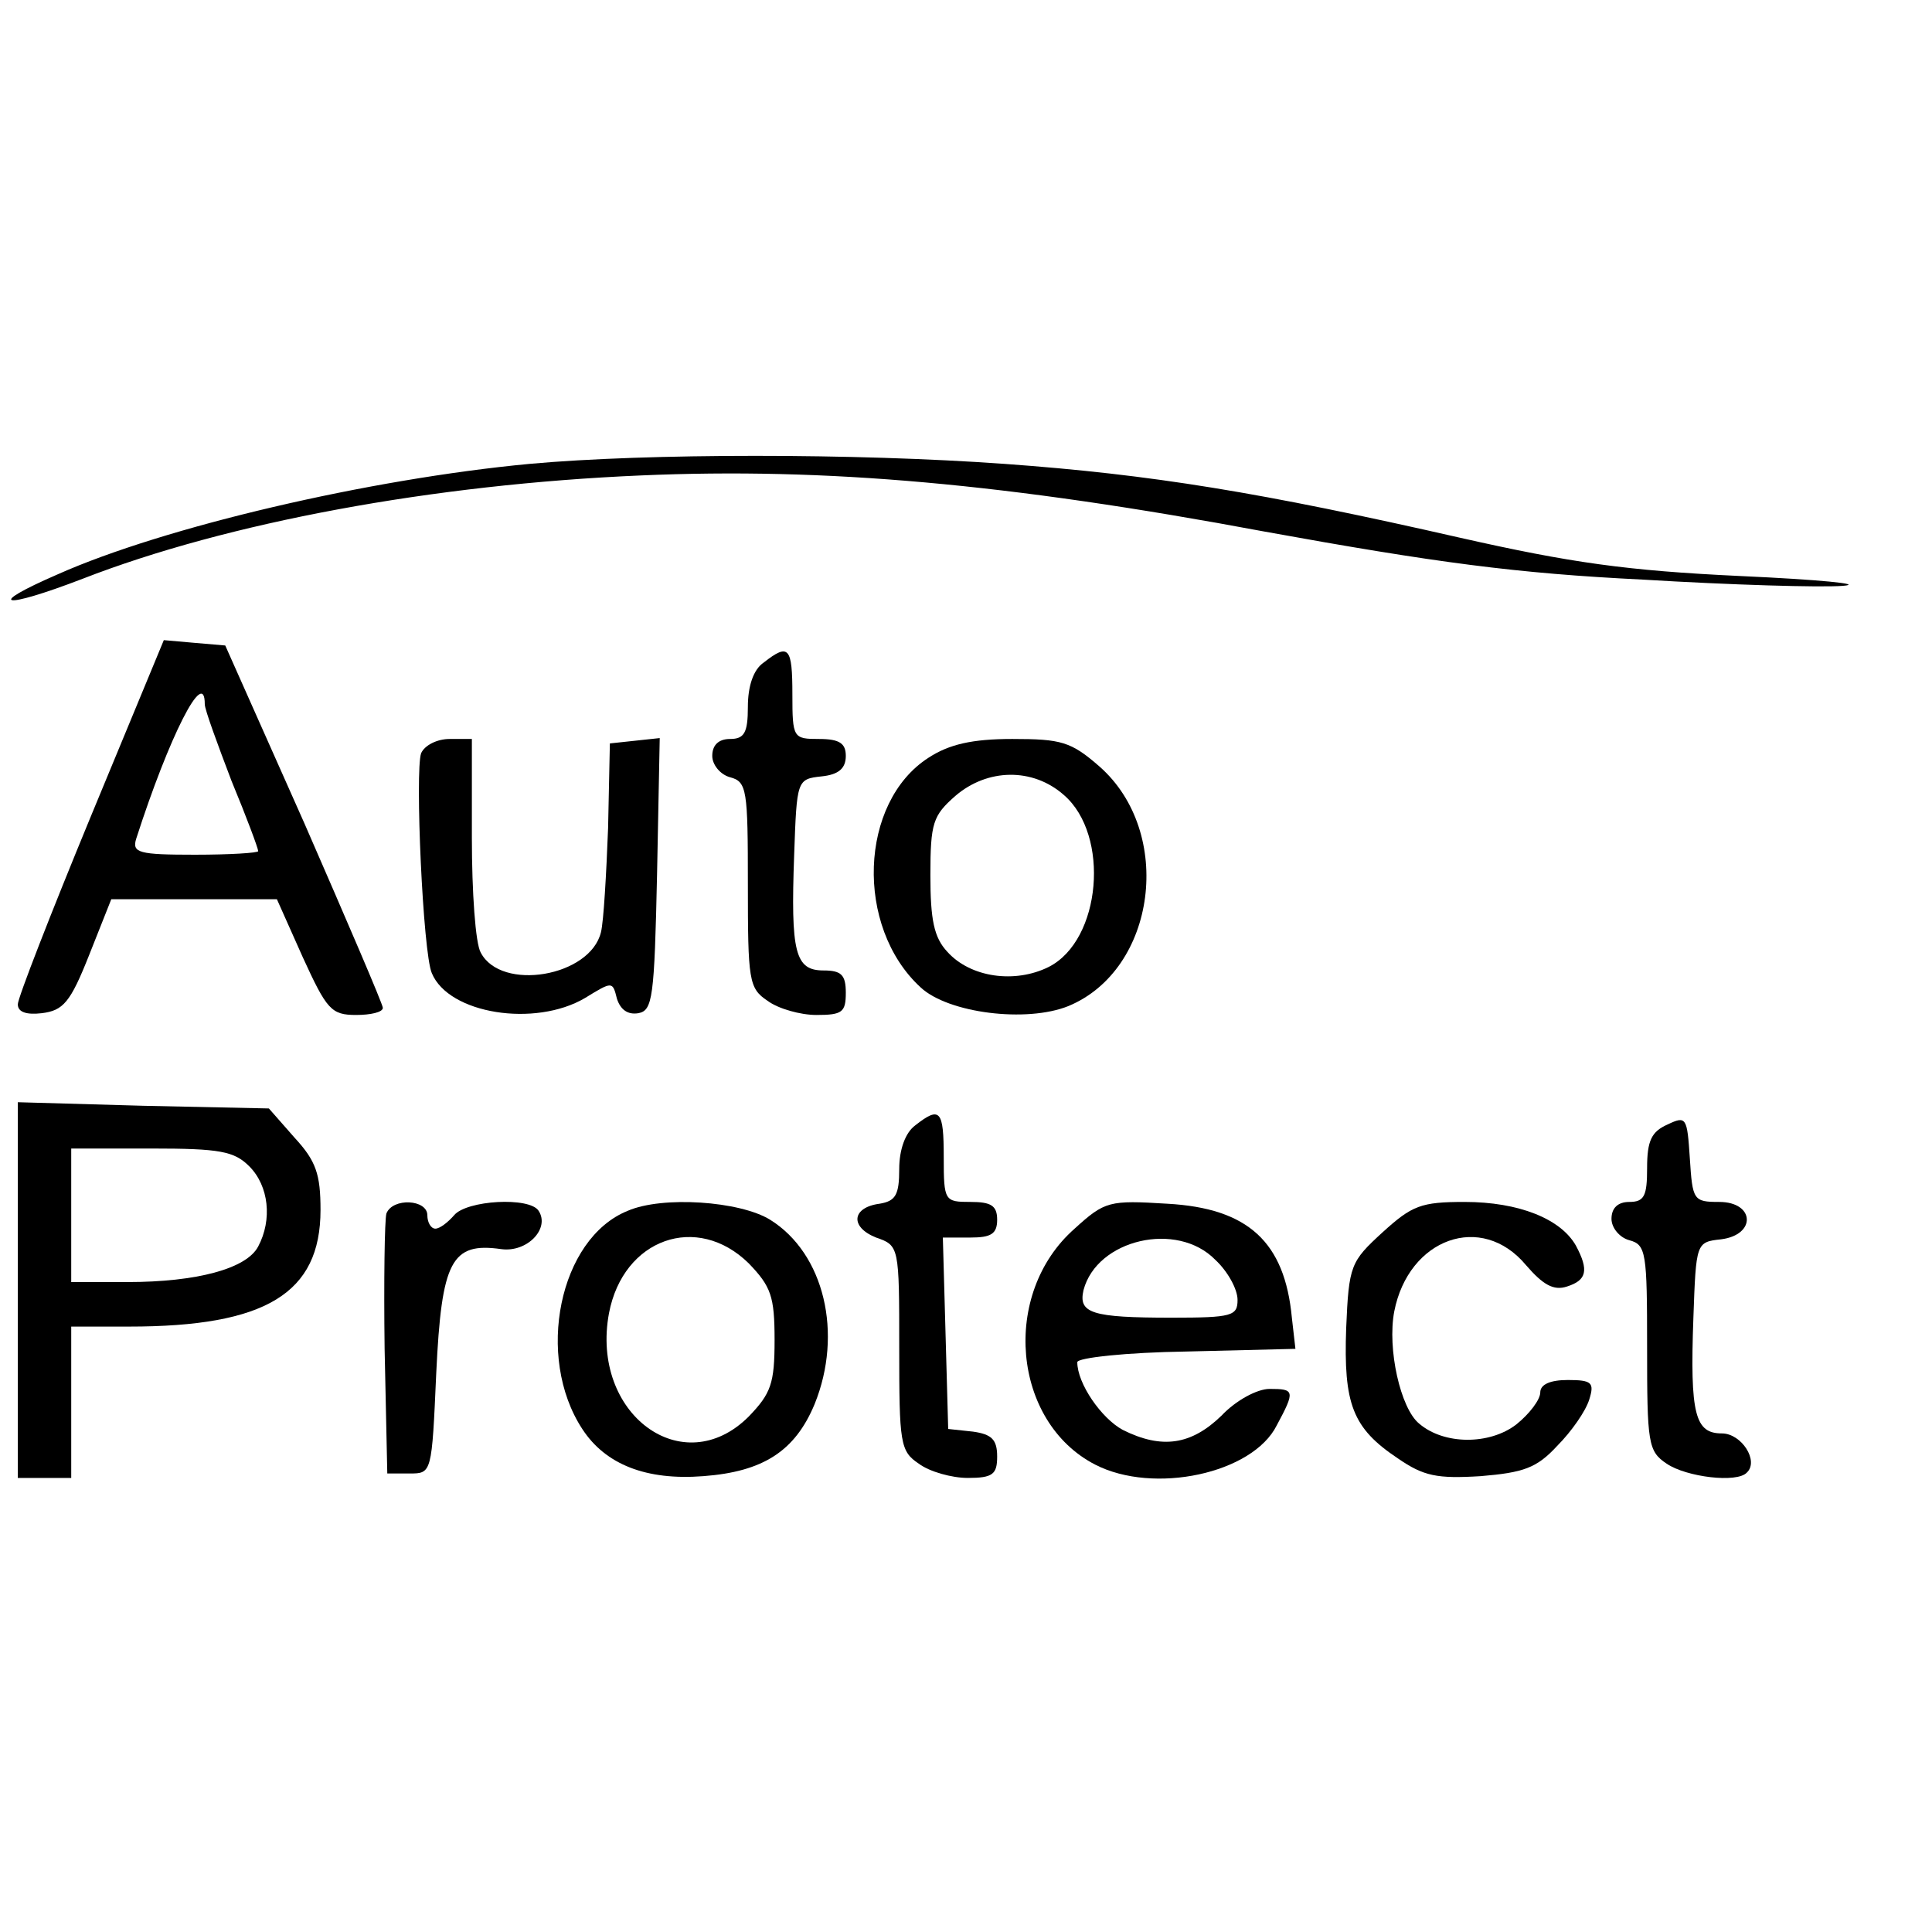
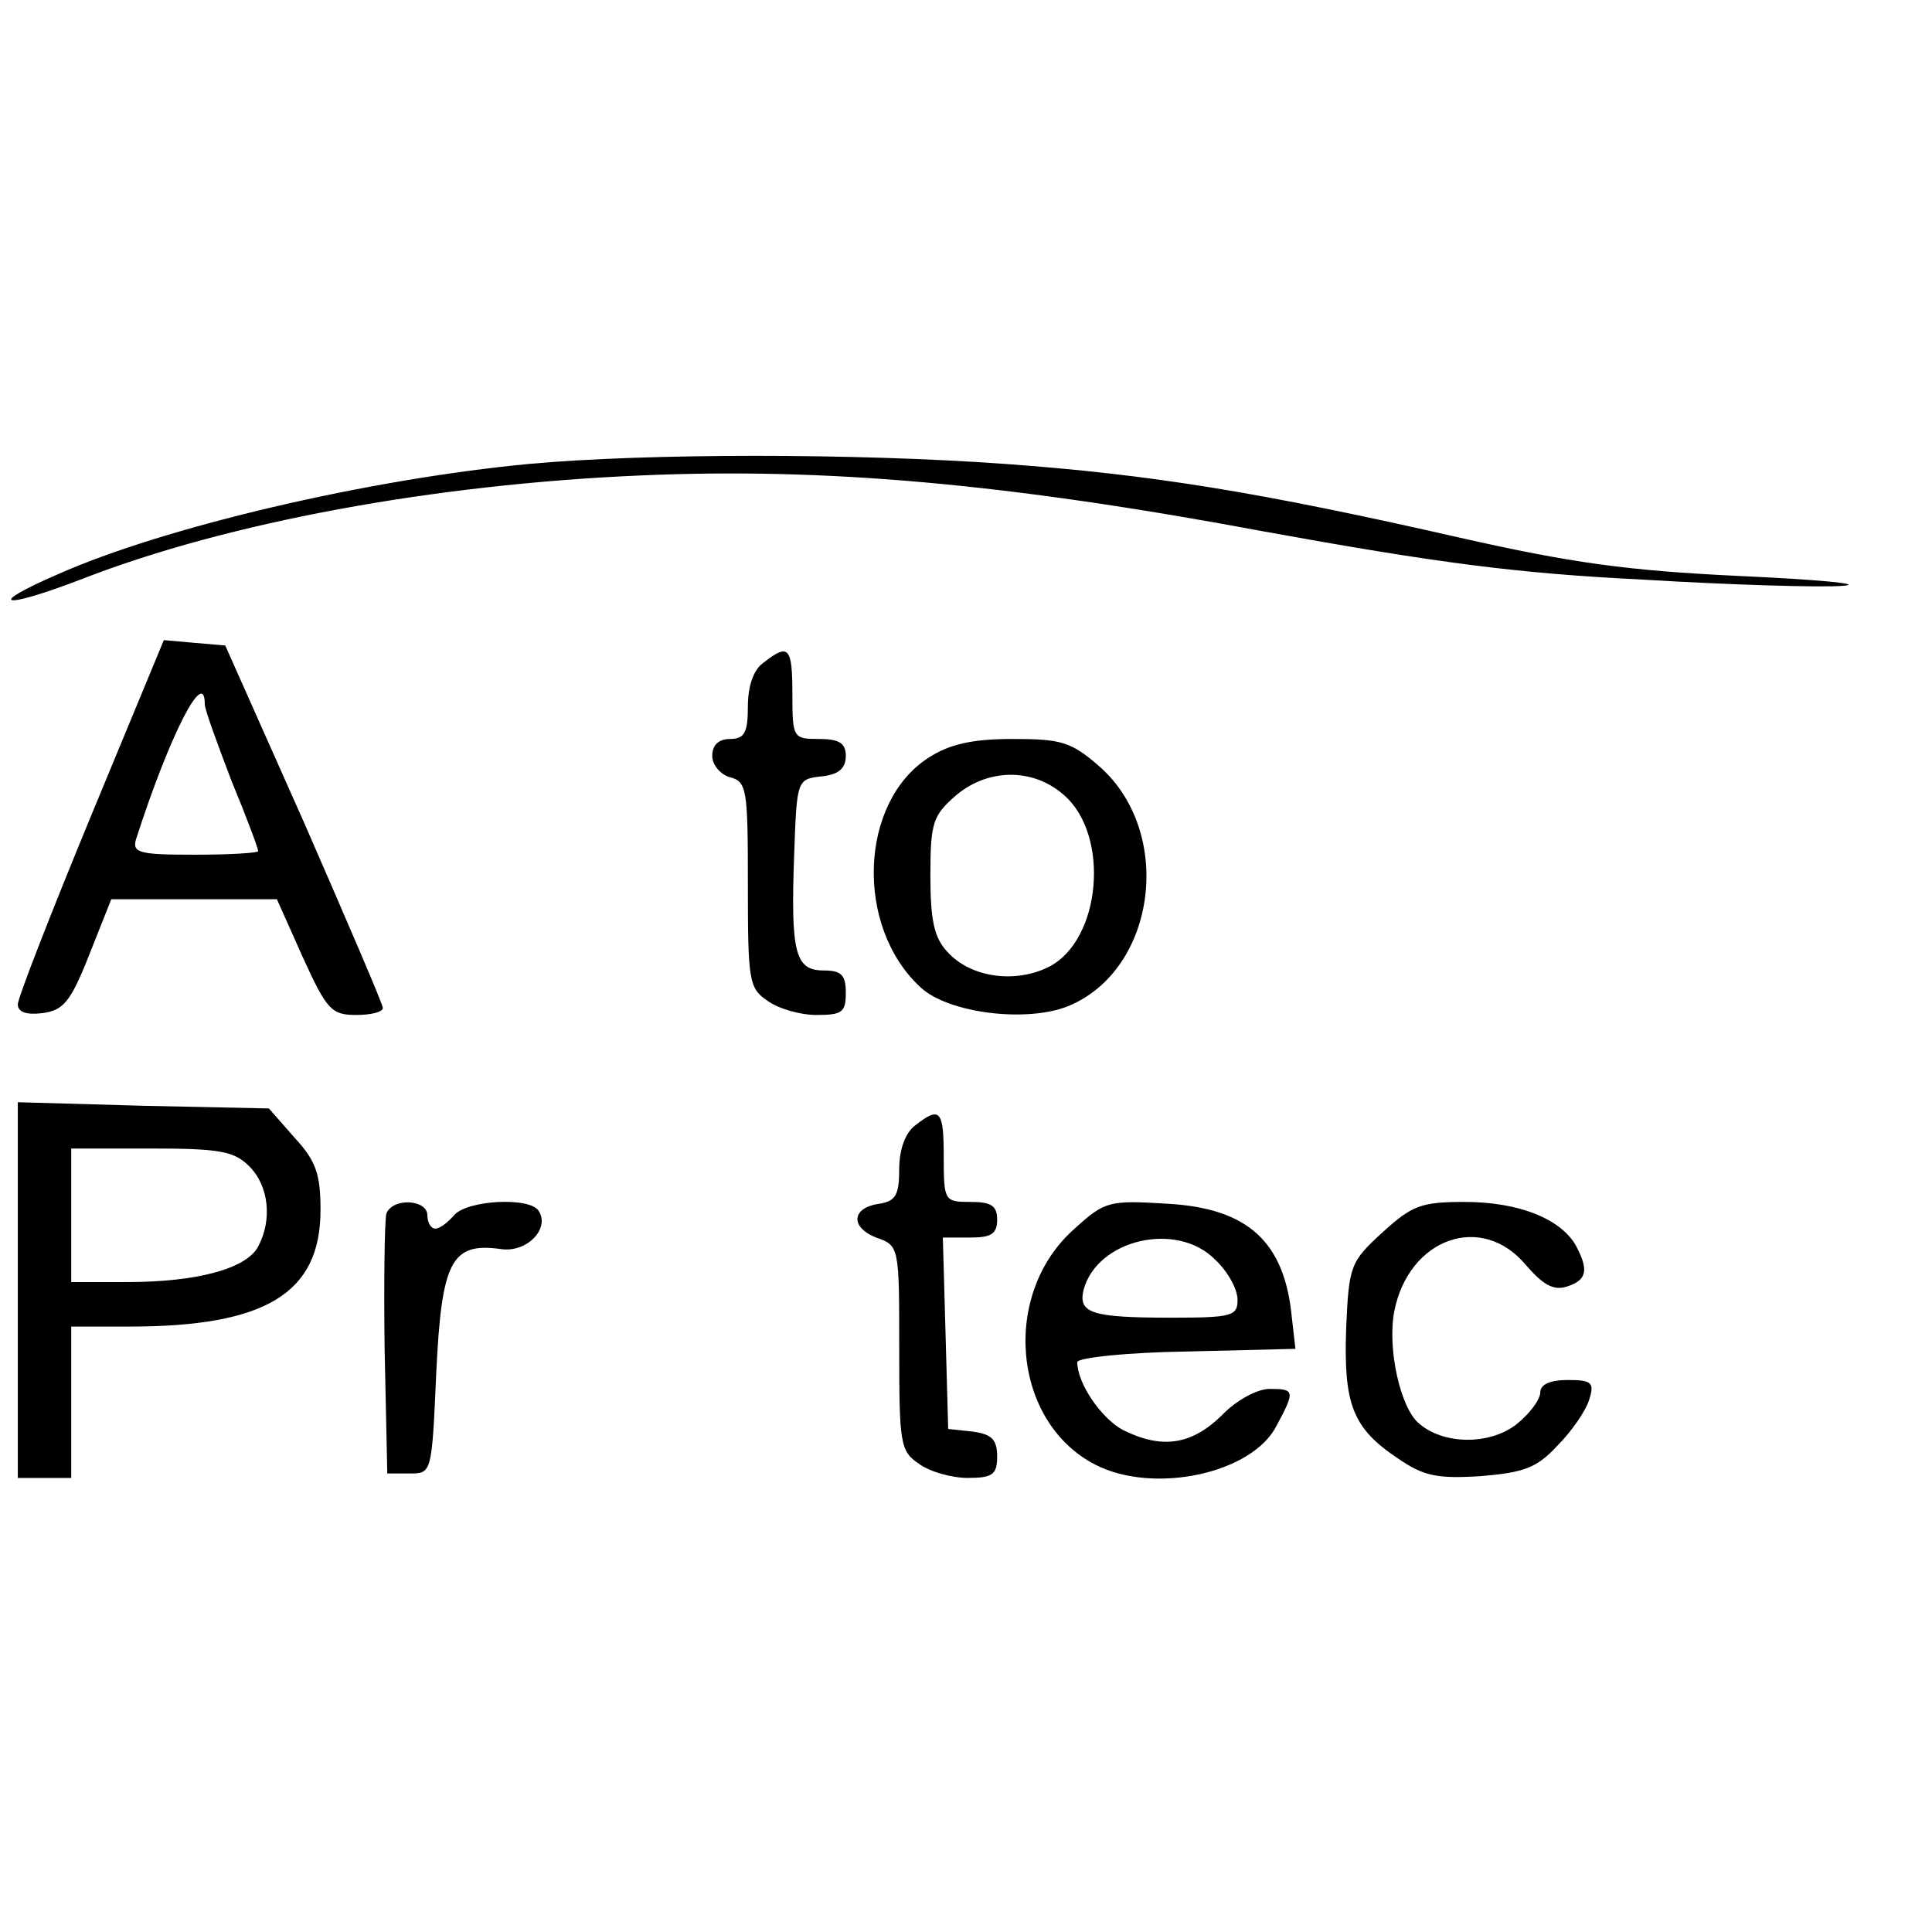
<svg xmlns="http://www.w3.org/2000/svg" version="1.0" width="217pt" height="217pt" viewBox="0 0 217 217" preserveAspectRatio="xMidYMid meet">
  <g transform="translate(0,217) scale(0.1,-0.1)" fill="#000000" stroke="none">
    <path d="M595 1649 c-181 -17 -411 -71 -530 -124 -83 -36 -63 -40 28 -5 162 63 393 106 627 116 207 9 411 -9 700 -63 193 -35 283 -47 425 -54 99 -6 200 -9 225 -7 25 2 -27 7 -115 11 -128 6 -191 15 -315 43 -224 51 -346 71 -512 83 -167 12 -401 12 -533 0z" />
    <path d="M102 1253 c-45 -109 -82 -204 -82 -211 0 -9 10 -12 27 -10 24 3 32 12 53 65 l25 63 93 0 93 0 29 -65 c27 -59 32 -65 60 -65 16 0 30 3 30 8 0 4 -40 97 -88 207 l-89 200 -35 3 -34 3 -82 -198z m128 126 c0 -6 14 -44 30 -86 17 -41 30 -76 30 -79 0 -2 -32 -4 -71 -4 -63 0 -71 2 -66 18 37 115 77 194 77 151z" />
    <path d="M858 1426 c-12 -8 -18 -27 -18 -50 0 -29 -4 -36 -20 -36 -13 0 -20 -7 -20 -19 0 -10 9 -21 20 -24 19 -5 20 -14 20 -120 0 -108 1 -117 22 -131 12 -9 37 -16 55 -16 29 0 33 3 33 25 0 20 -5 25 -25 25 -32 0 -37 20 -33 130 3 84 3 85 31 88 19 2 27 9 27 23 0 14 -7 19 -30 19 -29 0 -30 1 -30 50 0 53 -4 58 -32 36z" />
-     <path d="M473 1324 c-7 -20 2 -224 12 -247 19 -46 116 -61 172 -28 31 19 31 19 36 -1 4 -12 12 -18 24 -16 16 3 18 17 21 156 l3 153 -28 -3 -28 -3 -2 -95 c-2 -52 -5 -105 -8 -117 -12 -50 -112 -67 -135 -23 -6 10 -10 68 -10 129 l0 111 -25 0 c-14 0 -28 -7 -32 -16z" />
    <path d="M1043 1319 c-78 -50 -83 -190 -9 -258 31 -29 119 -40 166 -21 99 41 119 195 35 269 -32 28 -43 31 -98 31 -45 0 -71 -6 -94 -21z m152 -42 c52 -45 42 -163 -17 -193 -38 -19 -88 -12 -114 17 -15 16 -19 36 -19 86 0 59 3 67 28 89 36 31 87 32 122 1z" />
    <path d="M20 721 l0 -211 30 0 30 0 0 85 0 85 65 0 c153 0 215 37 215 131 0 40 -5 55 -29 81 l-29 33 -141 3 -141 4 0 -211z m260 139 c22 -22 26 -60 10 -90 -13 -25 -69 -40 -147 -40 l-63 0 0 75 0 75 90 0 c77 0 93 -3 110 -20z" />
    <path d="M1028 906 c-11 -8 -18 -27 -18 -49 0 -29 -4 -36 -22 -39 -31 -4 -34 -26 -4 -38 26 -9 26 -10 26 -124 0 -107 1 -116 22 -130 12 -9 37 -16 55 -16 28 0 33 4 33 24 0 19 -6 25 -27 28 l-28 3 -3 108 -3 107 31 0 c23 0 30 4 30 20 0 16 -7 20 -30 20 -29 0 -30 1 -30 50 0 53 -4 58 -32 36z" />
-     <path d="M1873 907 c-18 -8 -23 -18 -23 -49 0 -31 -3 -38 -20 -38 -13 0 -20 -7 -20 -19 0 -10 9 -21 20 -24 19 -5 20 -14 20 -120 0 -108 1 -117 22 -131 22 -15 79 -22 90 -10 14 13 -6 44 -28 44 -30 0 -36 21 -32 130 3 84 3 85 31 88 40 5 38 42 -2 42 -29 0 -30 2 -33 49 -3 46 -4 48 -25 38z" />
+     <path d="M1873 907 z" />
    <path d="M434 807 c-2 -7 -3 -76 -2 -152 l3 -140 25 0 c25 0 25 0 30 113 6 126 17 147 73 139 29 -4 55 23 42 43 -10 16 -81 12 -95 -5 -7 -8 -16 -15 -21 -15 -5 0 -9 7 -9 15 0 18 -39 20 -46 2z" />
-     <path d="M705 810 c-77 -31 -104 -164 -51 -245 26 -40 72 -58 136 -53 67 5 103 28 125 81 32 79 11 169 -50 207 -34 21 -121 27 -160 10z m136 -59 c25 -26 29 -37 29 -86 0 -49 -4 -60 -29 -86 -74 -74 -178 3 -157 116 16 84 99 113 157 56z" />
    <path d="M1207 790 c-83 -73 -70 -217 23 -265 66 -34 177 -10 204 44 21 39 20 41 -8 41 -14 0 -38 -13 -54 -30 -34 -33 -67 -38 -111 -16 -24 13 -51 52 -51 76 0 5 55 11 123 12 l122 3 -4 35 c-8 85 -49 123 -140 128 -65 4 -70 3 -104 -28z m158 -35 c14 -13 25 -33 25 -45 0 -18 -6 -20 -74 -20 -90 0 -105 5 -99 31 15 57 105 78 148 34z" />
    <path d="M1553 786 c-36 -33 -38 -37 -41 -108 -3 -85 7 -112 58 -146 29 -20 44 -23 93 -20 48 4 63 9 86 34 16 16 32 39 36 52 6 19 3 22 -24 22 -20 0 -31 -5 -31 -14 0 -8 -12 -24 -27 -36 -30 -23 -81 -23 -109 1 -21 17 -36 84 -28 126 16 82 98 112 148 52 19 -22 31 -29 46 -24 22 7 25 18 10 46 -17 30 -64 49 -125 49 -49 0 -59 -4 -92 -34z" />
  </g>
</svg>